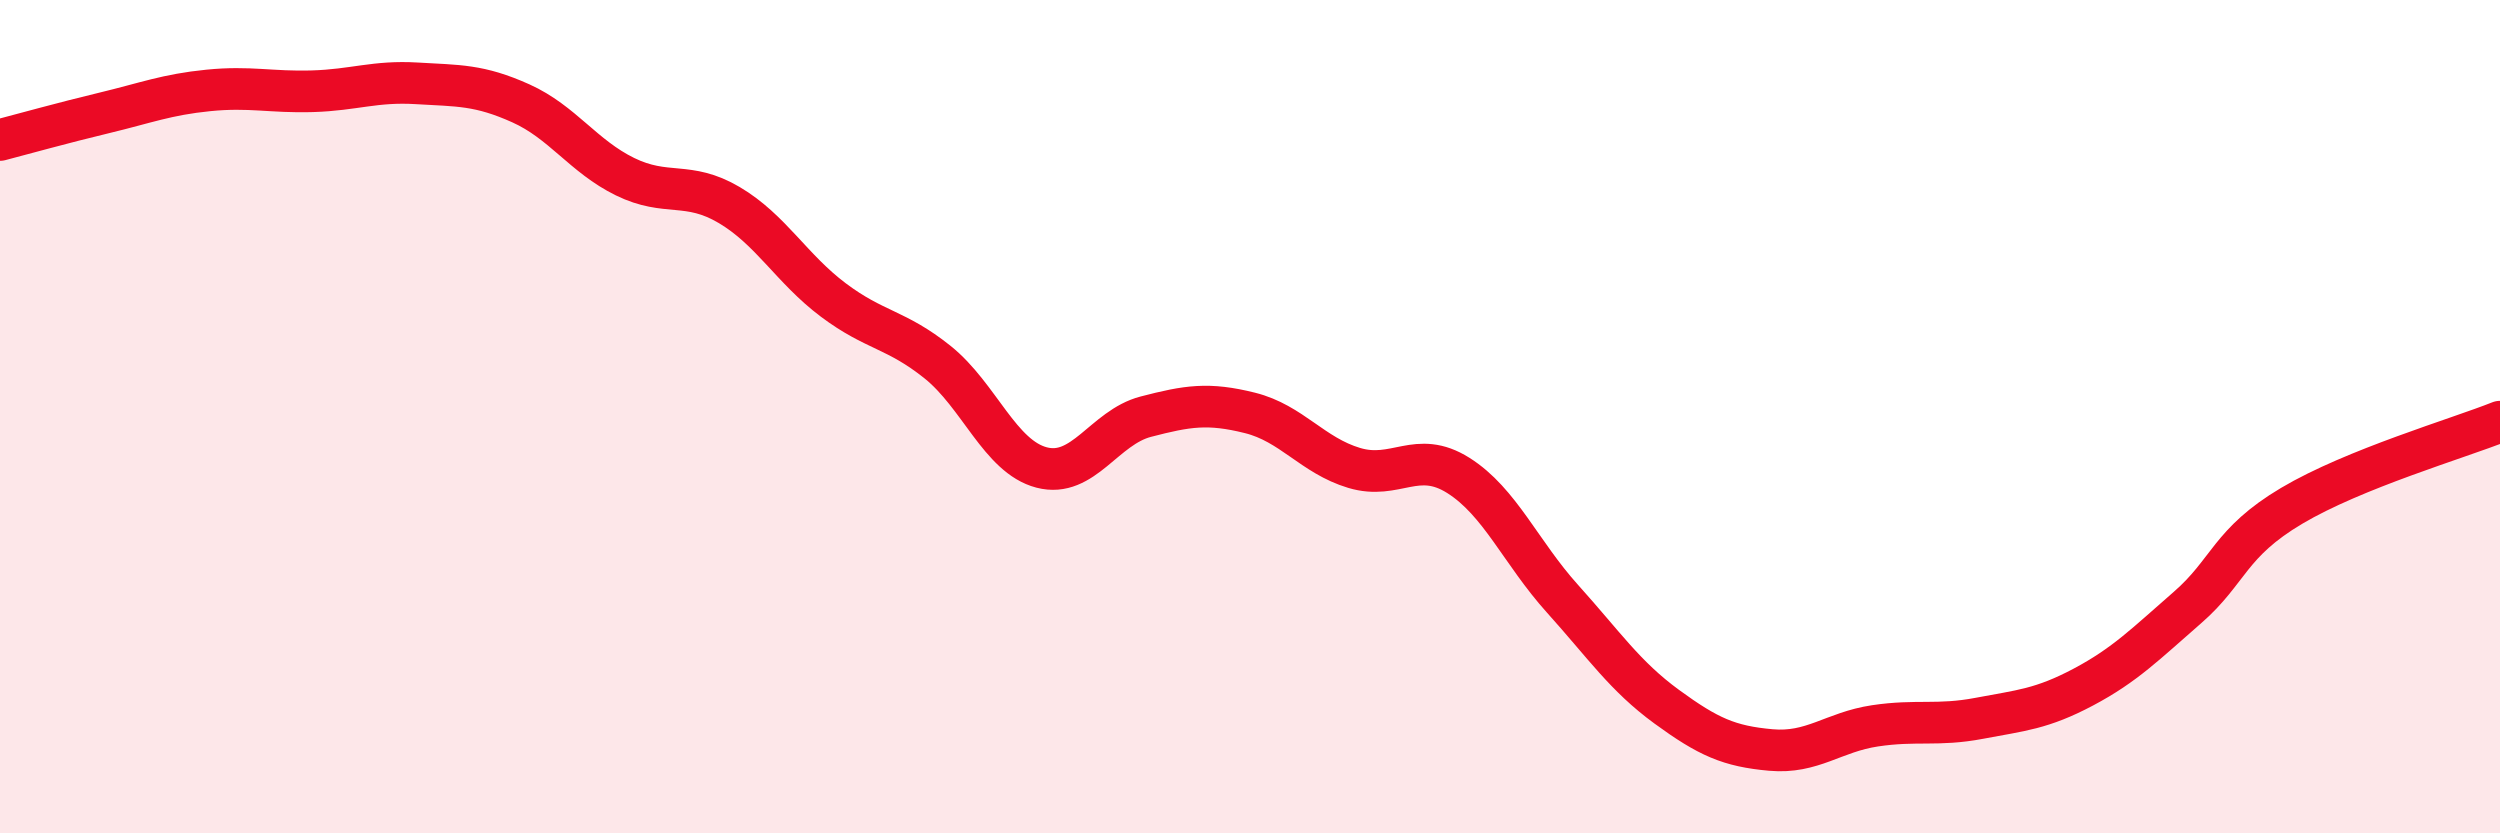
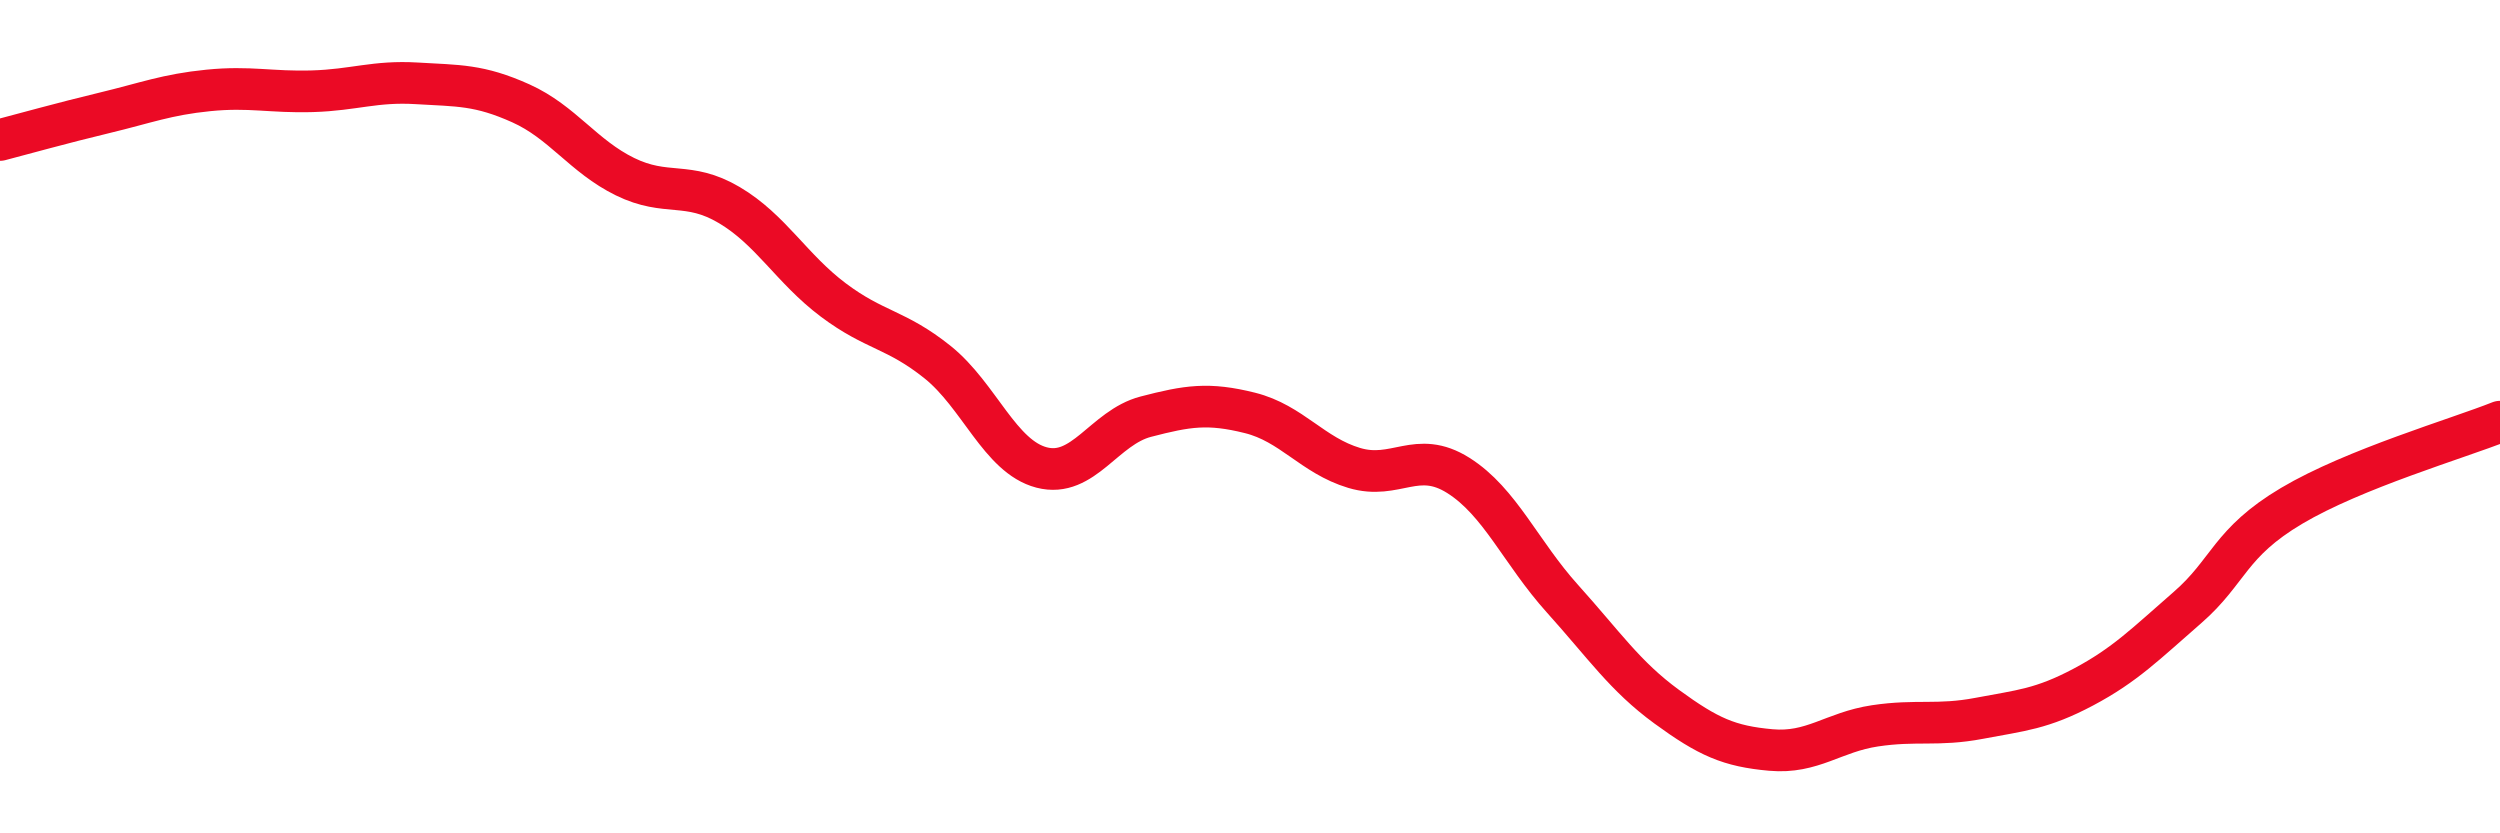
<svg xmlns="http://www.w3.org/2000/svg" width="60" height="20" viewBox="0 0 60 20">
-   <path d="M 0,3.36 C 0.5,3.23 1.5,2.95 2.5,2.71 C 3.5,2.47 4,2.27 5,2.17 C 6,2.07 6.5,2.22 7.5,2.19 C 8.5,2.16 9,1.94 10,2 C 11,2.06 11.5,2.03 12.5,2.48 C 13.5,2.93 14,3.75 15,4.24 C 16,4.73 16.5,4.33 17.5,4.92 C 18.5,5.51 19,6.45 20,7.2 C 21,7.95 21.5,7.89 22.5,8.69 C 23.5,9.49 24,10.96 25,11.22 C 26,11.48 26.5,10.26 27.5,10 C 28.5,9.74 29,9.66 30,9.91 C 31,10.16 31.5,10.93 32.5,11.23 C 33.5,11.53 34,10.78 35,11.41 C 36,12.04 36.5,13.26 37.5,14.37 C 38.5,15.48 39,16.23 40,16.96 C 41,17.69 41.5,17.91 42.5,18 C 43.5,18.09 44,17.57 45,17.42 C 46,17.27 46.5,17.43 47.5,17.24 C 48.5,17.05 49,17.02 50,16.49 C 51,15.96 51.5,15.45 52.5,14.58 C 53.5,13.71 53.5,13.03 55,12.14 C 56.5,11.25 59,10.52 60,10.12L60 20L0 20Z" fill="#EB0A25" opacity="0.1" stroke-linecap="round" stroke-linejoin="round" />
  <path d="M 0,3.36 C 0.5,3.23 1.5,2.95 2.5,2.71 C 3.5,2.47 4,2.27 5,2.17 C 6,2.07 6.5,2.22 7.5,2.19 C 8.5,2.16 9,1.94 10,2 C 11,2.06 11.5,2.03 12.5,2.48 C 13.5,2.93 14,3.75 15,4.24 C 16,4.73 16.5,4.33 17.5,4.92 C 18.5,5.51 19,6.45 20,7.2 C 21,7.95 21.5,7.89 22.5,8.69 C 23.5,9.49 24,10.96 25,11.22 C 26,11.48 26.5,10.26 27.5,10 C 28.5,9.74 29,9.66 30,9.91 C 31,10.16 31.5,10.93 32.5,11.23 C 33.5,11.53 34,10.78 35,11.41 C 36,12.04 36.5,13.26 37.5,14.37 C 38.5,15.48 39,16.23 40,16.96 C 41,17.69 41.5,17.91 42.5,18 C 43.5,18.09 44,17.57 45,17.42 C 46,17.27 46.5,17.43 47.5,17.24 C 48.5,17.05 49,17.02 50,16.49 C 51,15.96 51.5,15.45 52.5,14.58 C 53.5,13.71 53.5,13.03 55,12.14 C 56.5,11.25 59,10.52 60,10.12" stroke="#EB0A25" stroke-width="1" fill="none" stroke-linecap="round" stroke-linejoin="round" />
</svg>